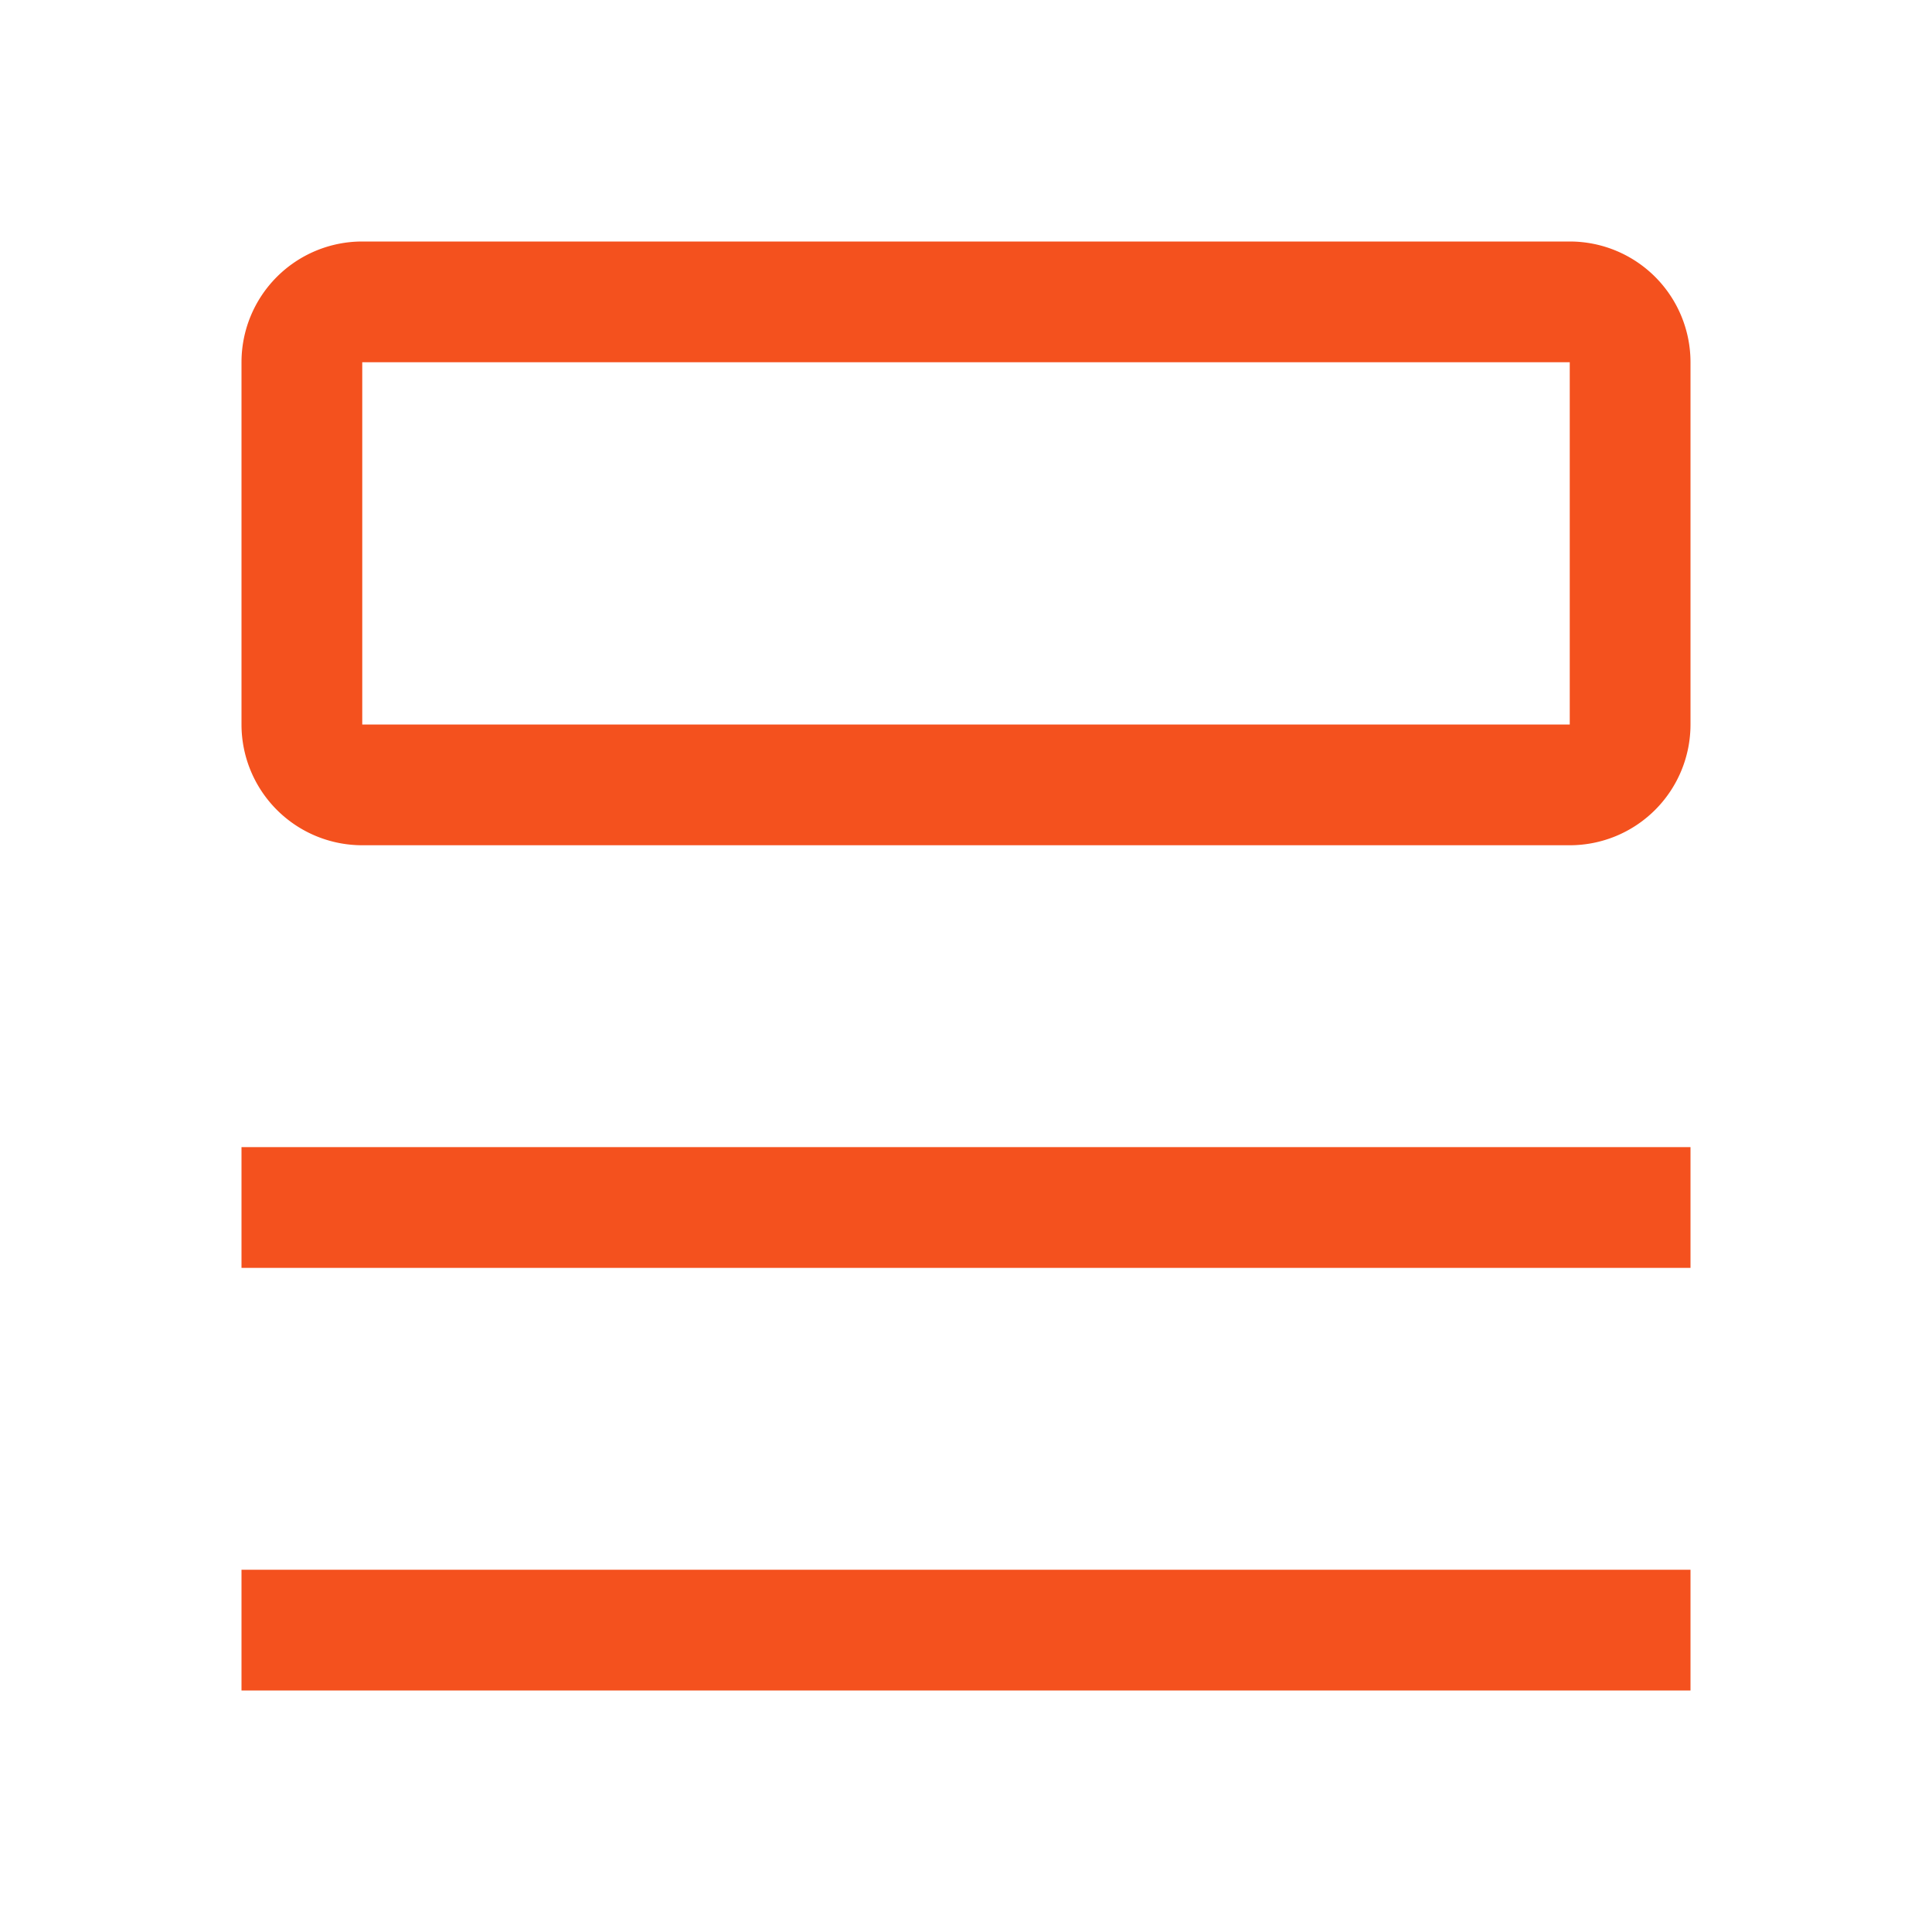
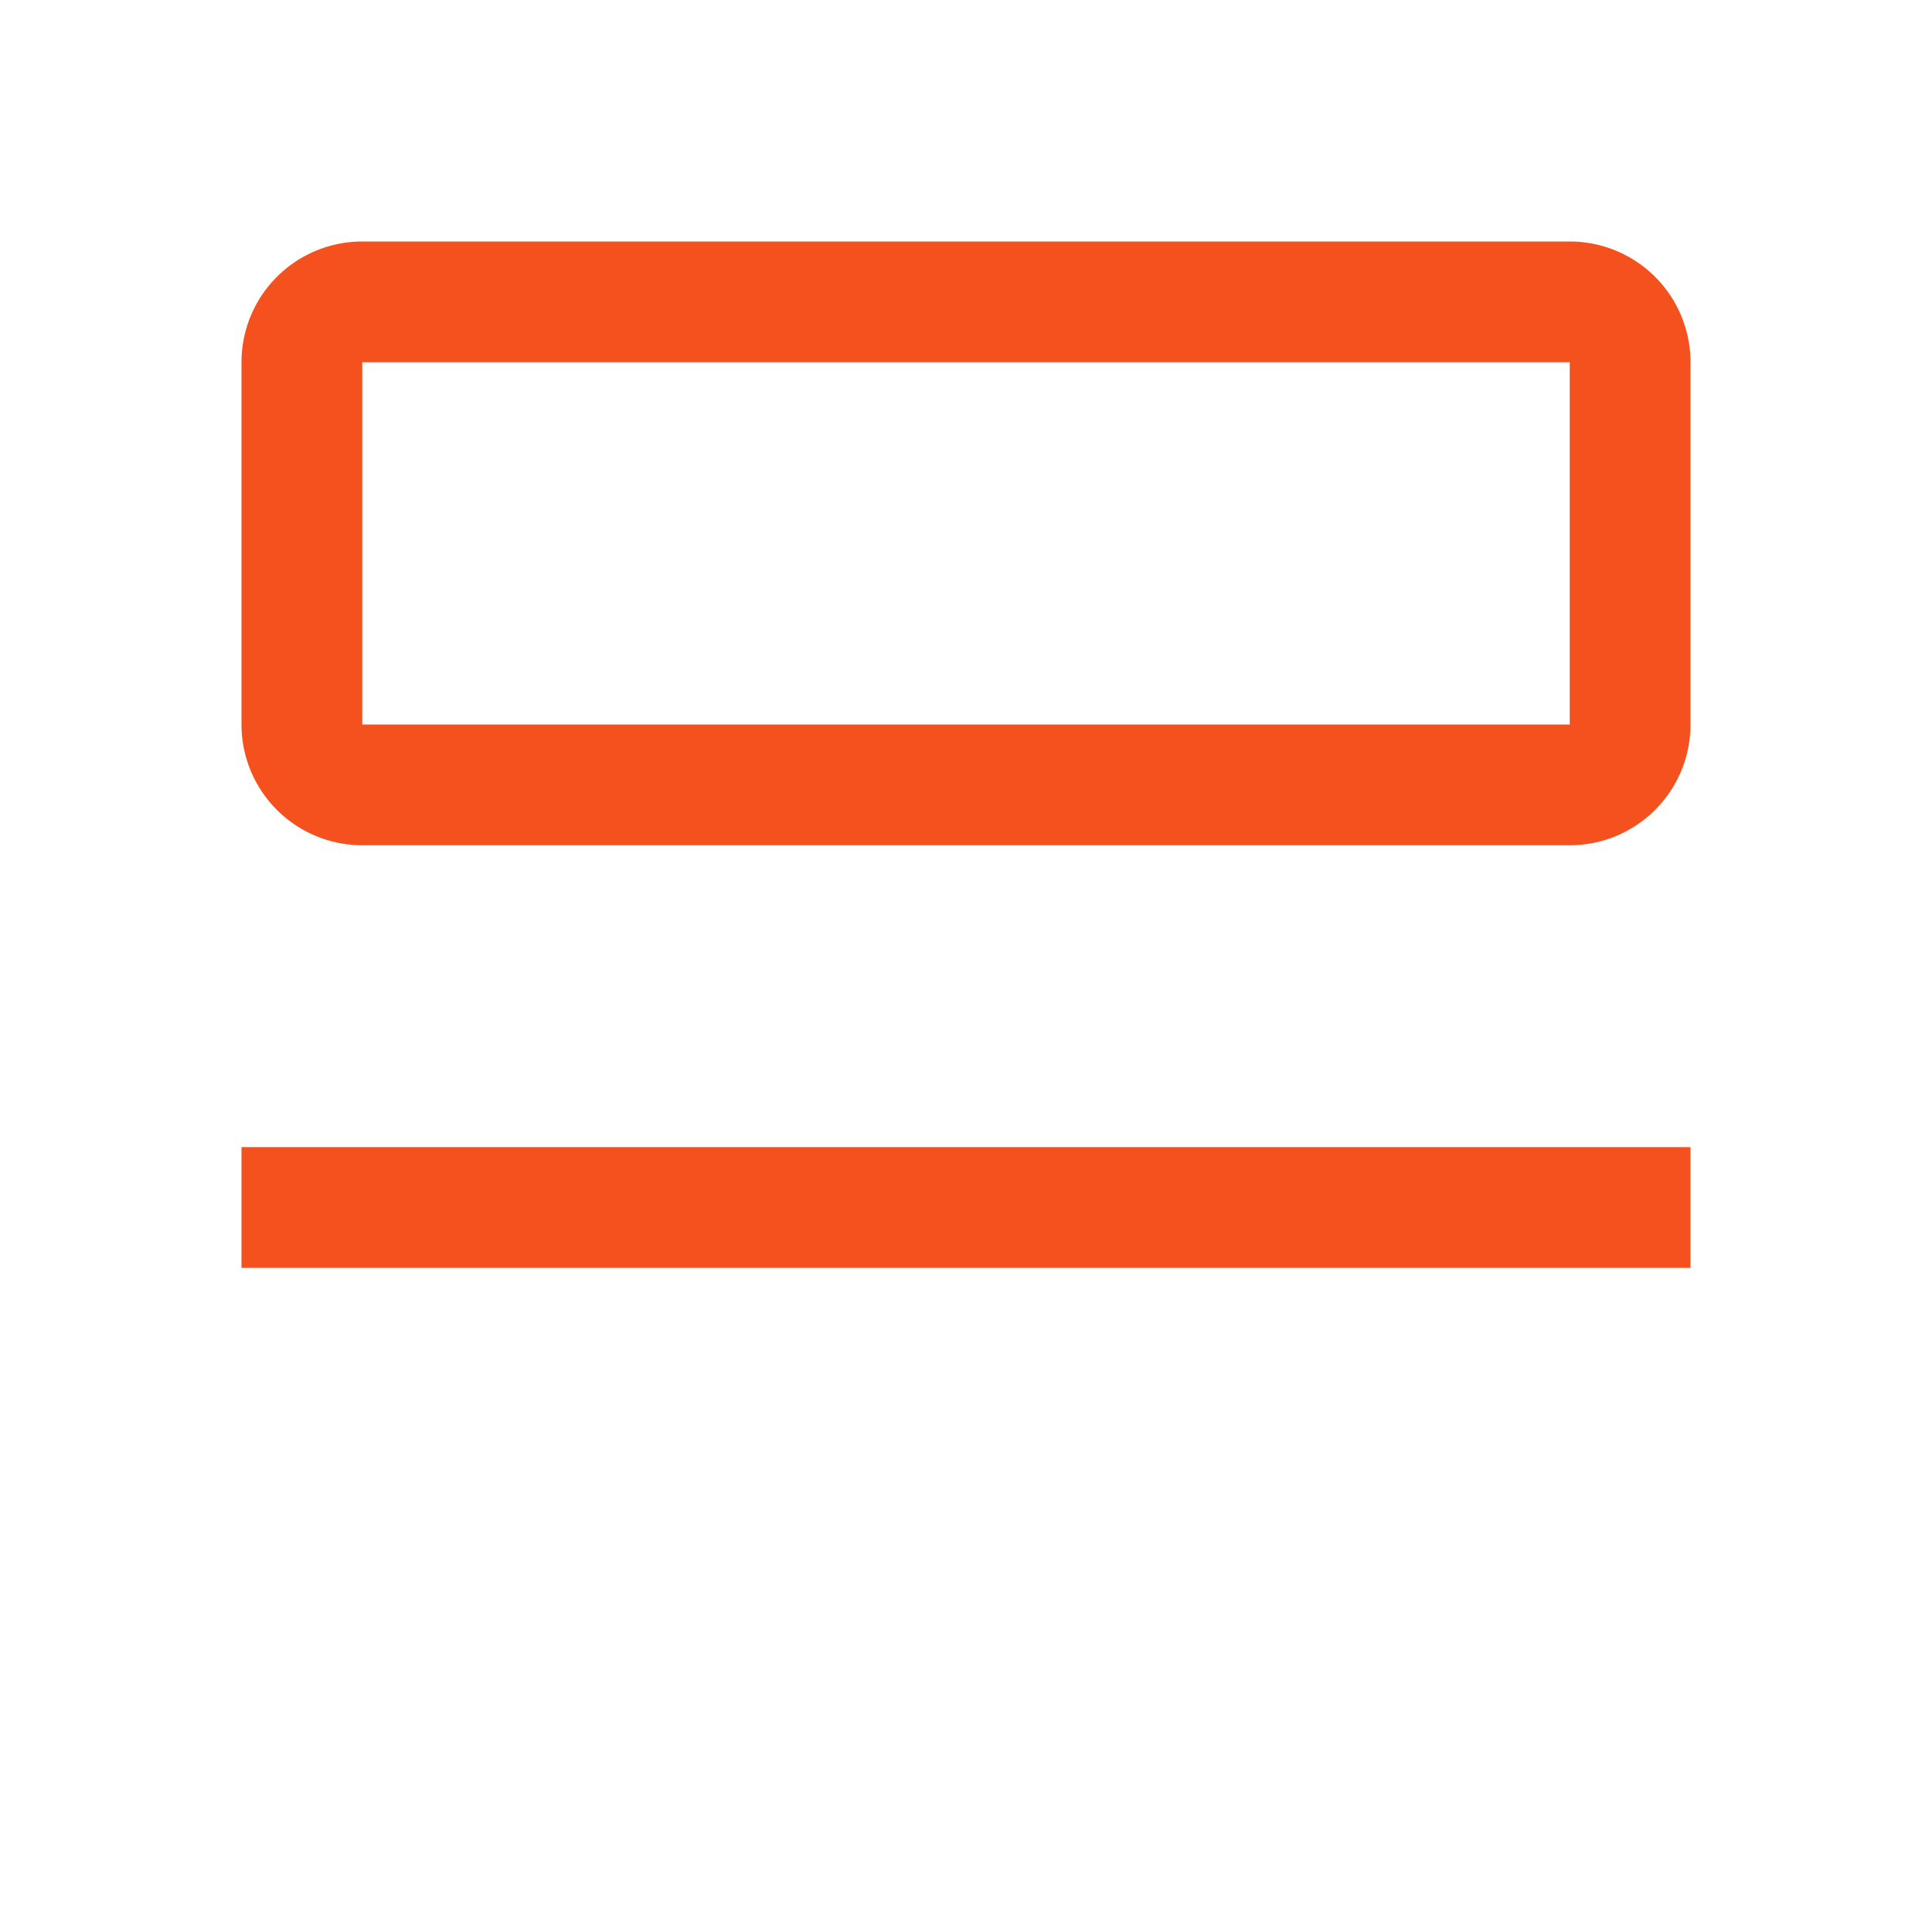
<svg xmlns="http://www.w3.org/2000/svg" id="img_visibility" width="32" height="32" viewBox="0 0 32 32">
  <defs>
    <style> .cls-1{fill:#f4511e} </style>
  </defs>
-   <path id="Rectangle_3685" d="M0 0H24V2H0z" class="cls-1" transform="translate(4 26)" />
  <path id="Rectangle_3686" d="M0 0H24V2H0z" class="cls-1" transform="translate(4 19)" />
  <path id="Path_17068" d="M26 6v6H6V6h20m0-2H6a2 2 0 0 0-2 2v6a2 2 0 0 0 2 2h20a2 2 0 0 0 2-2V6a2 2 0 0 0-2-2z" class="cls-1" />
-   <path id="_Transparent_Rectangle_" fill="none" d="M0 0H32V32H0z" />
</svg>